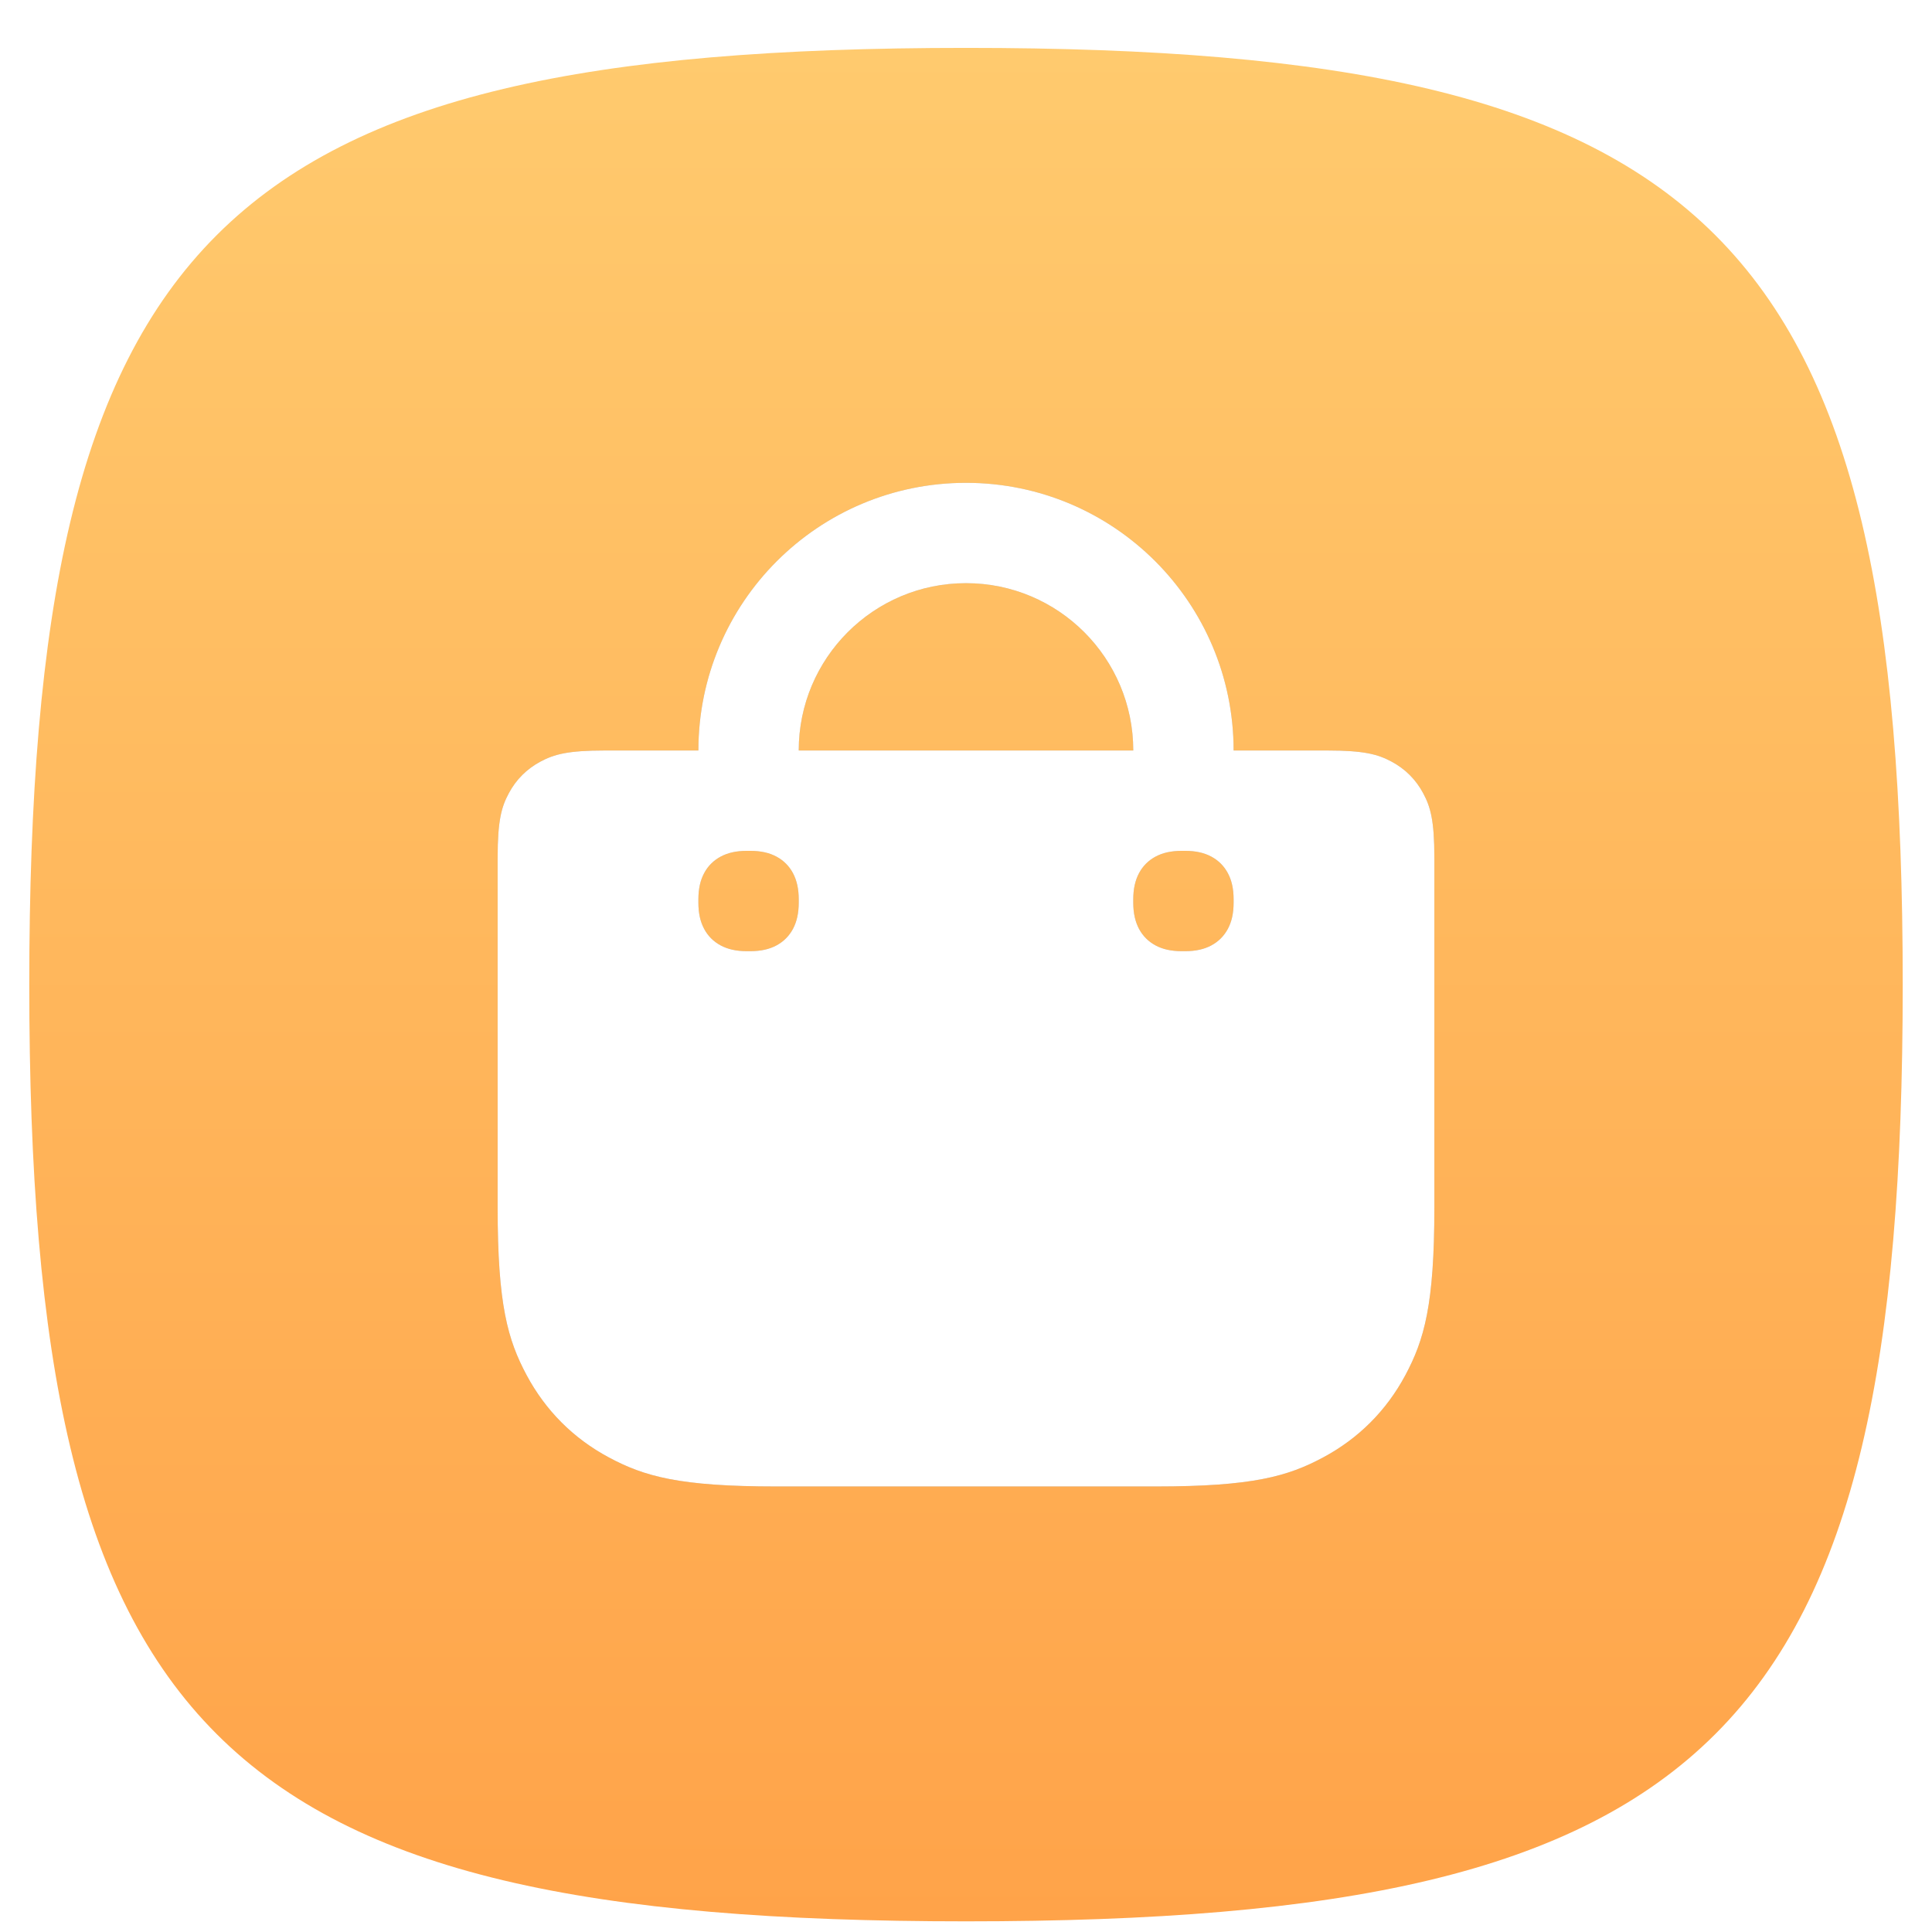
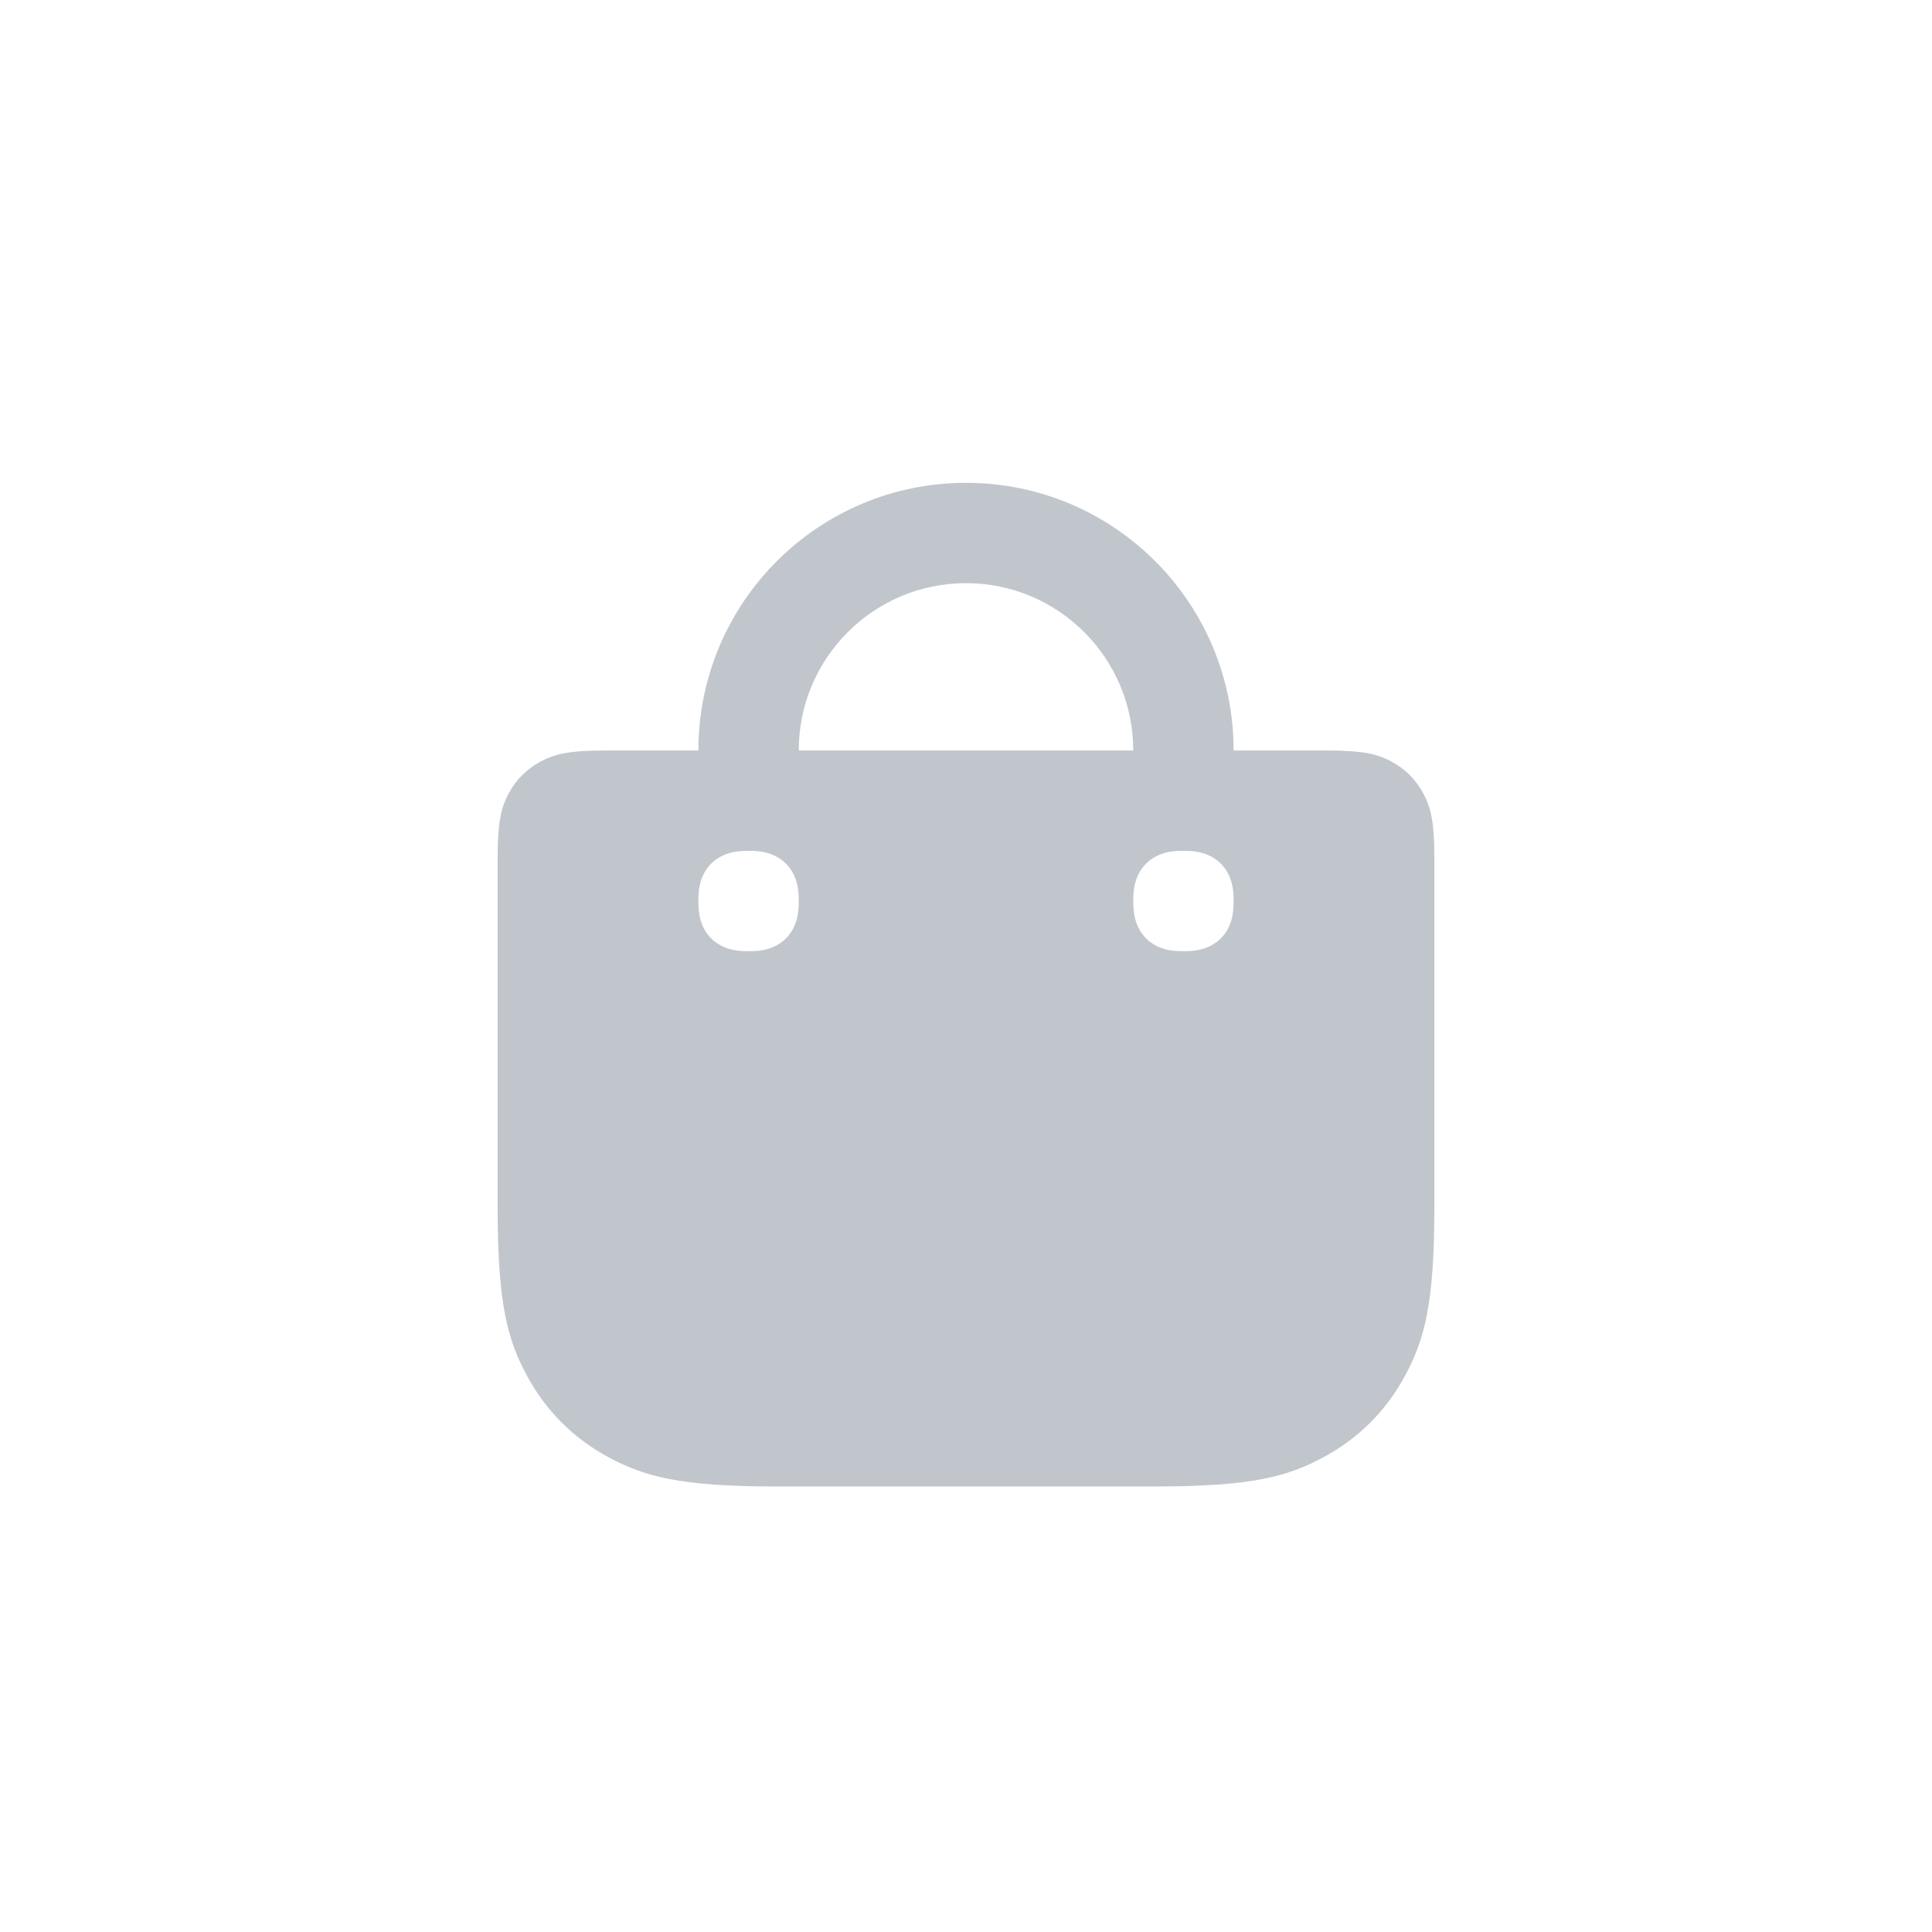
<svg xmlns="http://www.w3.org/2000/svg" width="33" height="33" viewBox="0 0 33 33" fill="none">
-   <path fill-rule="evenodd" clip-rule="evenodd" d="M16.5 0.818C3.7 0.818 0.5 4.018 0.5 16.818C0.5 29.618 3.7 32.818 16.5 32.818C29.3 32.818 32.5 29.618 32.5 16.818C32.5 4.018 29.3 0.818 16.5 0.818Z" fill="url(#paint0_linear_6015_8477)" />
  <g filter="url(#filter0_f_6015_8477)">
    <path d="M16.5 8.247C19.025 8.247 21.071 10.294 21.071 12.819H22.669C23.305 12.819 23.536 12.885 23.769 13.009C24.002 13.134 24.185 13.316 24.309 13.549C24.434 13.782 24.5 14.013 24.5 14.65V20.628C24.5 22.284 24.328 22.884 24.004 23.49C23.68 24.095 23.205 24.57 22.6 24.894C21.995 25.218 21.394 25.39 19.738 25.39H13.261C11.606 25.39 11.005 25.218 10.4 24.894C9.795 24.57 9.32 24.095 8.996 23.49C8.672 22.884 8.5 22.284 8.5 20.628V14.65C8.5 14.013 8.566 13.782 8.691 13.549C8.815 13.316 8.998 13.134 9.231 13.009C9.464 12.885 9.695 12.819 10.331 12.819H11.929C11.929 10.294 13.975 8.247 16.5 8.247ZM12.81 14.533H12.761C12.574 14.533 12.43 14.567 12.309 14.632C12.188 14.697 12.092 14.792 12.028 14.913C11.963 15.034 11.929 15.178 11.929 15.365V15.415C11.929 15.602 11.963 15.746 12.028 15.867C12.092 15.988 12.188 16.083 12.309 16.148C12.43 16.213 12.574 16.247 12.761 16.247H12.81C12.998 16.247 13.142 16.213 13.263 16.148C13.384 16.083 13.479 15.988 13.544 15.867C13.608 15.746 13.643 15.602 13.643 15.415V15.365C13.643 15.178 13.608 15.034 13.544 14.913C13.479 14.792 13.384 14.697 13.263 14.632C13.142 14.567 12.998 14.533 12.81 14.533ZM20.239 14.533H20.19C20.002 14.533 19.858 14.567 19.737 14.632C19.616 14.697 19.521 14.792 19.456 14.913C19.392 15.034 19.357 15.178 19.357 15.365V15.415C19.357 15.602 19.392 15.746 19.456 15.867C19.521 15.988 19.616 16.083 19.737 16.148C19.858 16.213 20.002 16.247 20.19 16.247H20.239C20.426 16.247 20.57 16.213 20.691 16.148C20.812 16.083 20.907 15.988 20.972 15.867C21.037 15.746 21.071 15.602 21.071 15.415V15.365C21.071 15.178 21.037 15.034 20.972 14.913C20.907 14.792 20.812 14.697 20.691 14.632C20.57 14.567 20.426 14.533 20.239 14.533ZM16.5 9.961C14.922 9.961 13.643 11.241 13.643 12.819H19.357C19.357 11.241 18.078 9.961 16.5 9.961Z" fill="#0A1D3B" fill-opacity="0.25" />
  </g>
-   <path d="M16.5 8.247C19.025 8.247 21.071 10.294 21.071 12.819H22.669C23.305 12.819 23.536 12.885 23.769 13.009C24.002 13.134 24.185 13.316 24.309 13.549C24.434 13.782 24.5 14.013 24.5 14.65V20.628C24.5 22.284 24.328 22.884 24.004 23.49C23.68 24.095 23.205 24.57 22.6 24.894C21.995 25.218 21.394 25.39 19.738 25.39H13.261C11.606 25.39 11.005 25.218 10.4 24.894C9.795 24.57 9.32 24.095 8.996 23.49C8.672 22.884 8.5 22.284 8.5 20.628V14.65C8.5 14.013 8.566 13.782 8.691 13.549C8.815 13.316 8.998 13.134 9.231 13.009C9.464 12.885 9.695 12.819 10.331 12.819H11.929C11.929 10.294 13.975 8.247 16.5 8.247ZM12.81 14.533H12.761C12.574 14.533 12.43 14.567 12.309 14.632C12.188 14.697 12.092 14.792 12.028 14.913C11.963 15.034 11.929 15.178 11.929 15.365V15.415C11.929 15.602 11.963 15.746 12.028 15.867C12.092 15.988 12.188 16.083 12.309 16.148C12.43 16.213 12.574 16.247 12.761 16.247H12.81C12.998 16.247 13.142 16.213 13.263 16.148C13.384 16.083 13.479 15.988 13.544 15.867C13.608 15.746 13.643 15.602 13.643 15.415V15.365C13.643 15.178 13.608 15.034 13.544 14.913C13.479 14.792 13.384 14.697 13.263 14.632C13.142 14.567 12.998 14.533 12.81 14.533ZM20.239 14.533H20.19C20.002 14.533 19.858 14.567 19.737 14.632C19.616 14.697 19.521 14.792 19.456 14.913C19.392 15.034 19.357 15.178 19.357 15.365V15.415C19.357 15.602 19.392 15.746 19.456 15.867C19.521 15.988 19.616 16.083 19.737 16.148C19.858 16.213 20.002 16.247 20.19 16.247H20.239C20.426 16.247 20.57 16.213 20.691 16.148C20.812 16.083 20.907 15.988 20.972 15.867C21.037 15.746 21.071 15.602 21.071 15.415V15.365C21.071 15.178 21.037 15.034 20.972 14.913C20.907 14.792 20.812 14.697 20.691 14.632C20.57 14.567 20.426 14.533 20.239 14.533ZM16.5 9.961C14.922 9.961 13.643 11.241 13.643 12.819H19.357C19.357 11.241 18.078 9.961 16.5 9.961Z" fill="white" />
  <defs>
    <filter id="filter0_f_6015_8477" x="6.9" y="6.647" width="19.2" height="20.343" filterUnits="userSpaceOnUse" color-interpolation-filters="sRGB">
      <feFlood flood-opacity="0" result="BackgroundImageFix" />
      <feBlend mode="normal" in="SourceGraphic" in2="BackgroundImageFix" result="shape" />
      <feGaussianBlur stdDeviation="0.8" result="effect1_foregroundBlur_6015_8477" />
    </filter>
    <linearGradient id="paint0_linear_6015_8477" x1="0.5" y1="0.818" x2="0.5" y2="32.818" gradientUnits="userSpaceOnUse">
      <stop stop-color="#FFCA6E" />
      <stop offset="1" stop-color="#FFA349" />
    </linearGradient>
  </defs>
</svg>